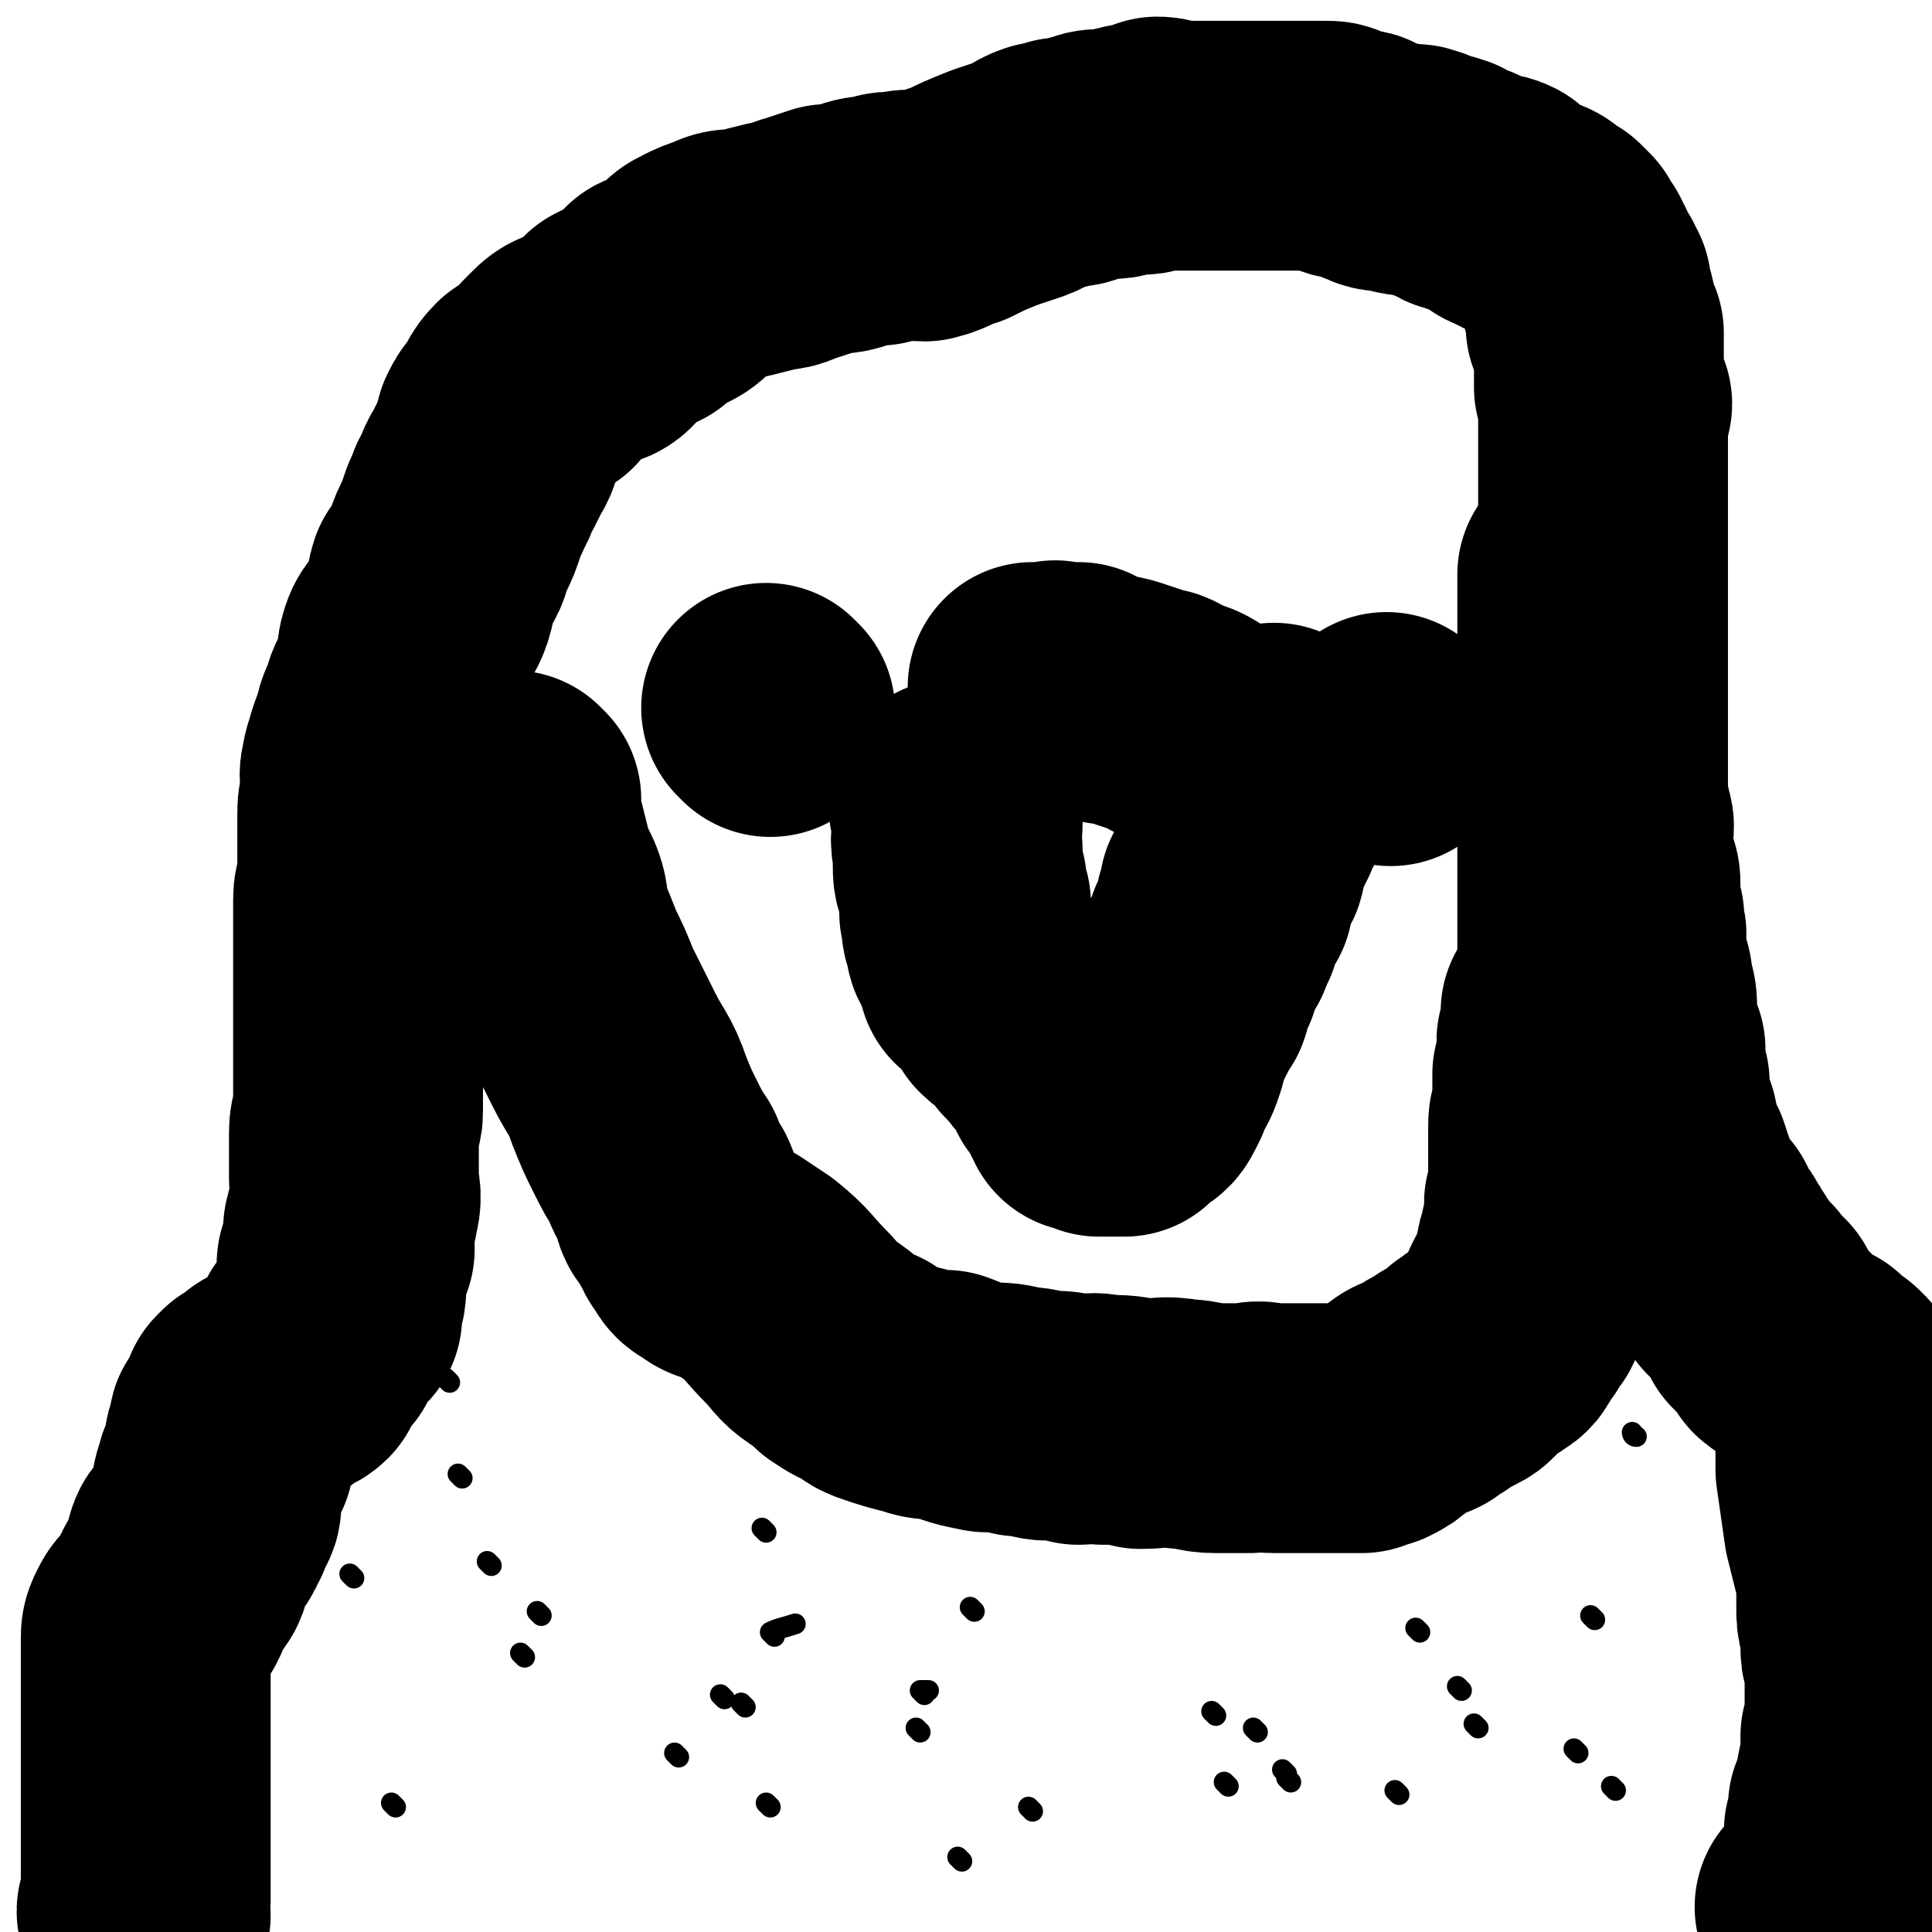
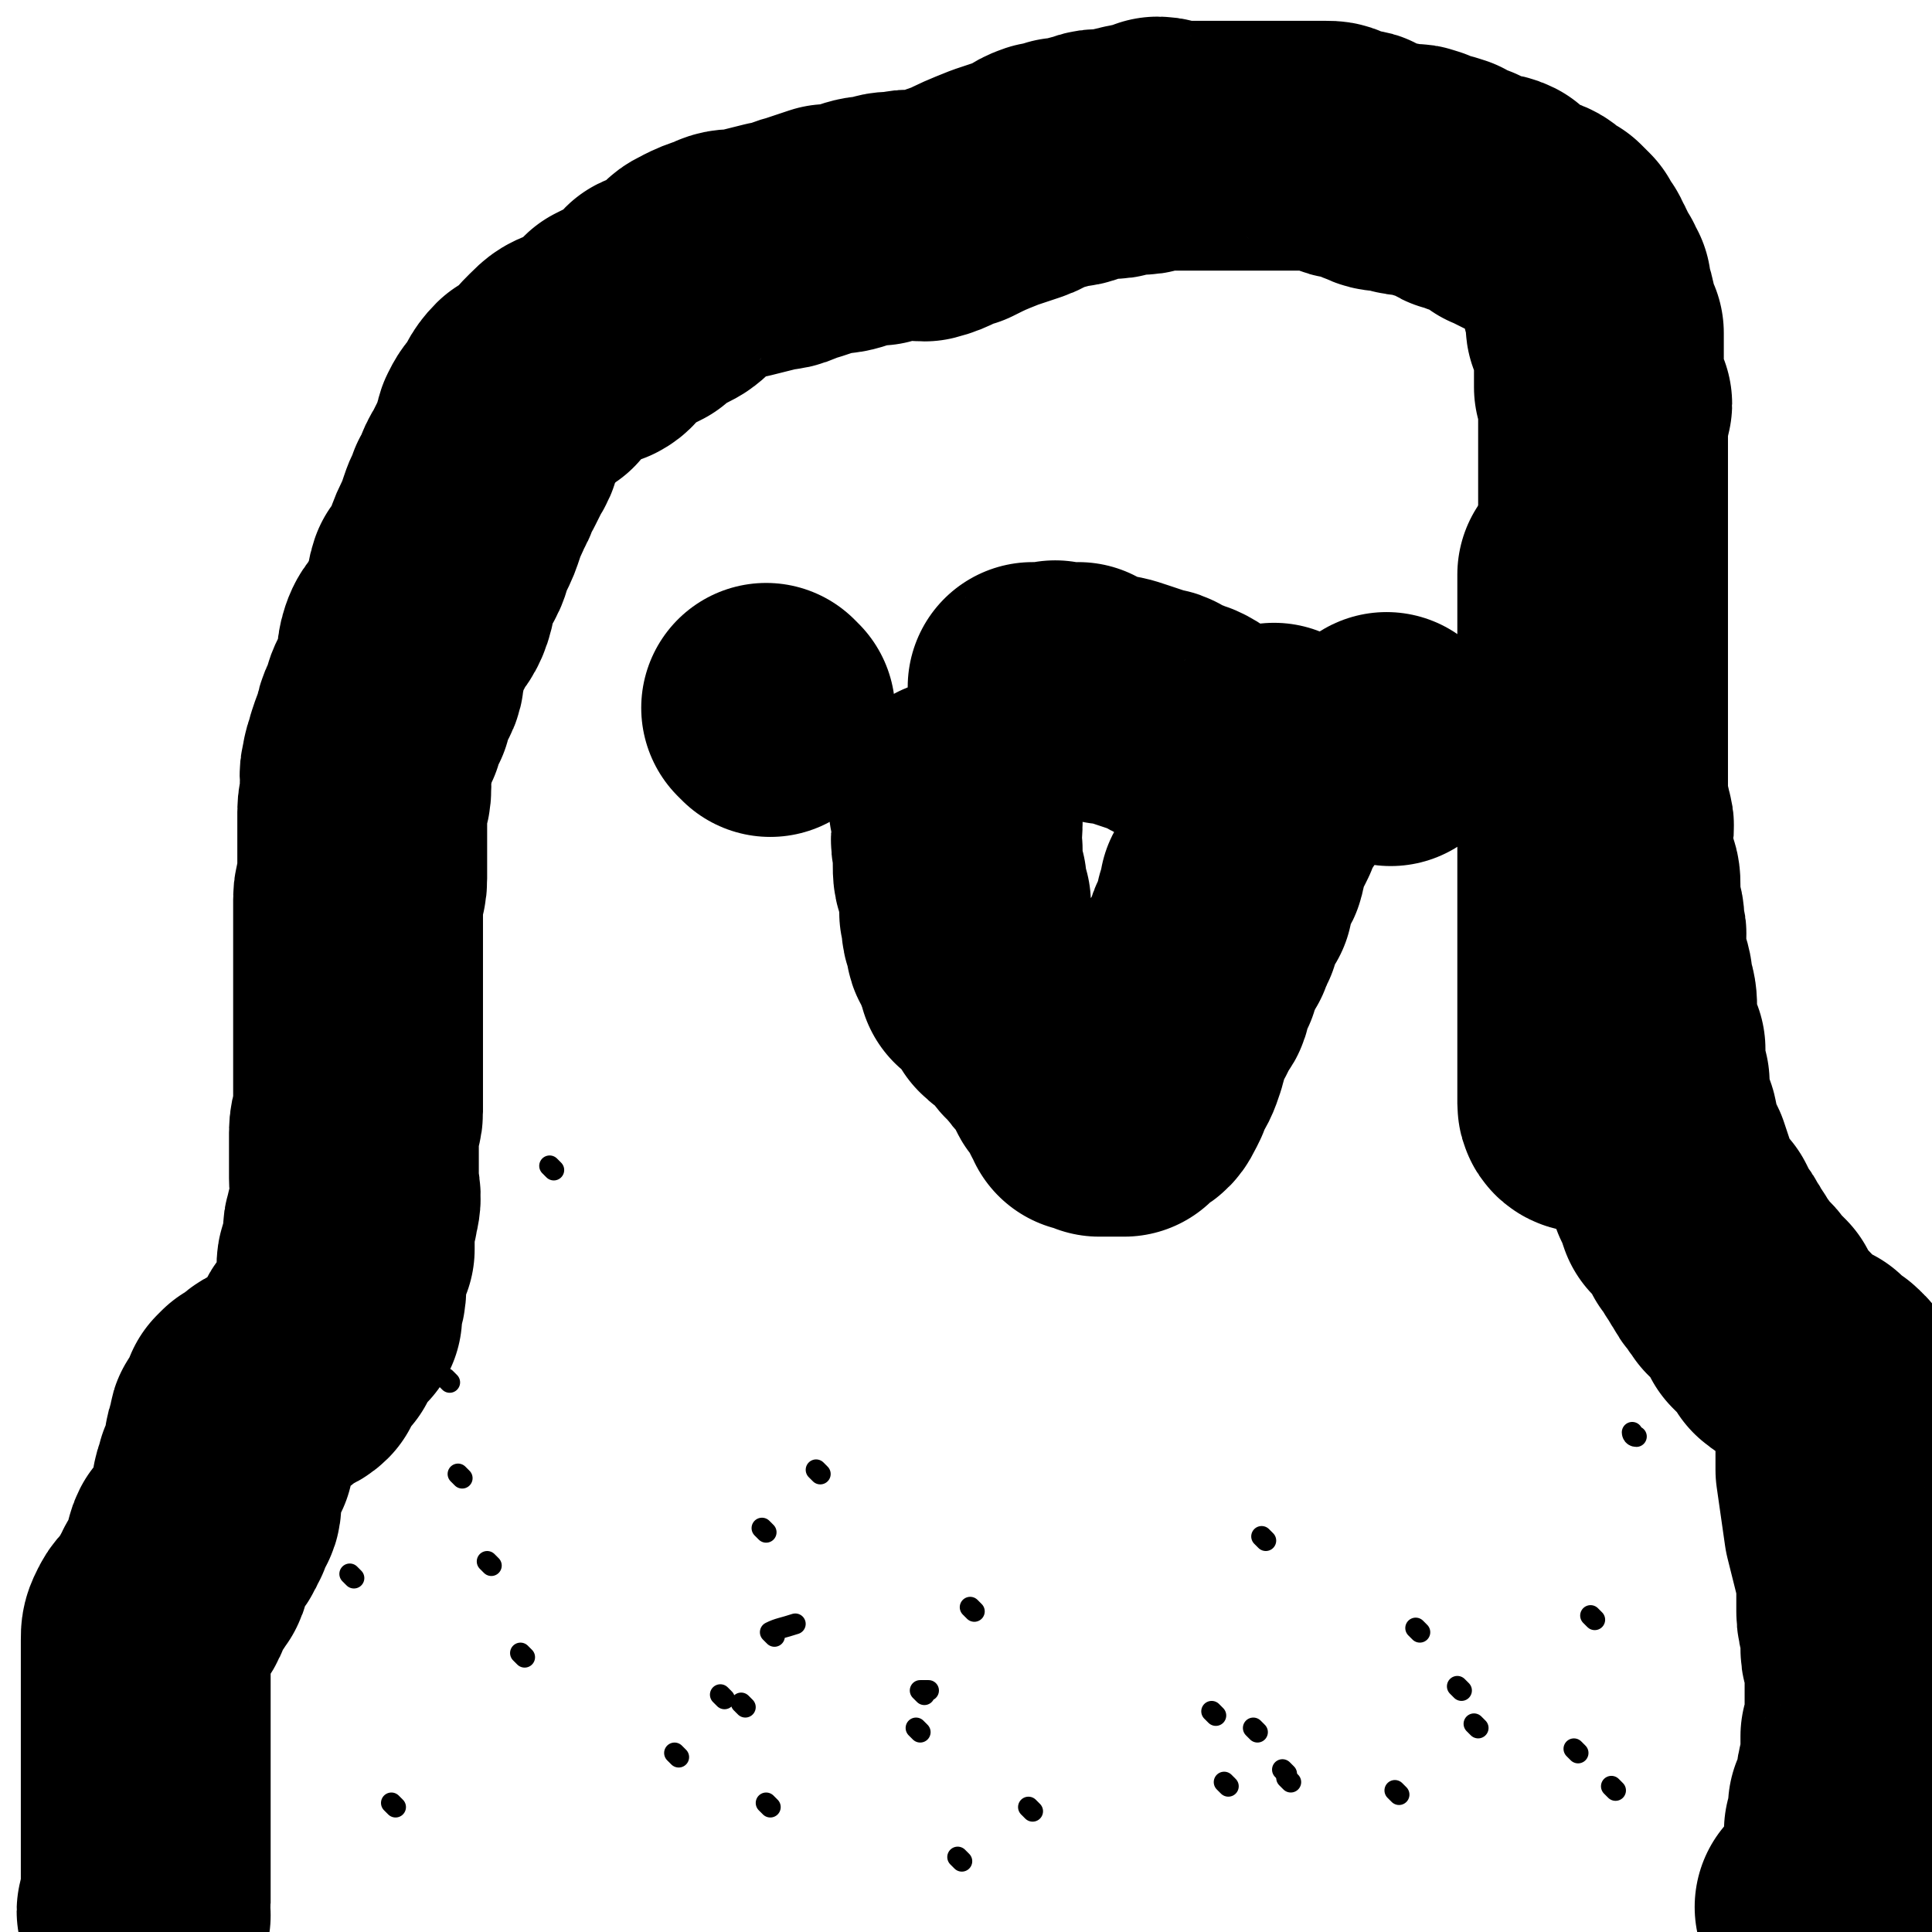
<svg xmlns="http://www.w3.org/2000/svg" viewBox="0 0 464 464" version="1.1">
  <g fill="none" stroke="#000000" stroke-width="60" stroke-linecap="round" stroke-linejoin="round">
    <path d="M35,460c0,0 0,-1 -1,-1 0,-1 1,-1 1,-2 0,-1 0,-1 0,-2 0,-1 0,-1 0,-2 0,-2 0,-2 0,-4 0,-2 0,-2 0,-4 0,-3 0,-3 0,-6 0,-3 0,-3 0,-6 0,-2 0,-2 0,-4 0,-4 0,-4 0,-7 0,-3 0,-3 0,-6 0,-3 0,-3 0,-6 0,-2 0,-2 0,-4 0,-3 0,-3 0,-6 0,-3 0,-3 0,-6 0,-2 0,-2 1,-4 1,-2 2,-2 3,-3 2,-3 1,-3 3,-6 0,-1 1,-1 2,-3 1,-1 0,-1 1,-3 1,-2 0,-2 1,-4 1,-1 2,-1 3,-3 0,-1 0,-1 1,-2 0,-1 0,-1 1,-3 1,-1 1,-1 1,-3 0,-1 0,-1 0,-2 0,-2 1,-2 1,-4 1,-1 0,-1 1,-2 0,-1 0,-1 1,-2 0,-2 0,-2 0,-3 0,-1 1,-1 1,-2 0,-1 0,-2 0,-2 0,-1 1,-1 2,-2 0,-1 0,-1 1,-2 0,-1 0,-1 0,-2 0,0 0,0 1,-1 1,0 2,0 3,-1 0,0 0,-1 0,-1 1,-1 1,-1 3,-1 1,-1 1,-1 2,-2 1,0 0,0 1,-1 1,0 2,0 3,-1 0,0 0,0 0,-1 1,-2 1,-2 3,-4 0,-1 0,-1 1,-1 0,-2 0,-2 1,-3 0,0 1,0 1,-1 1,0 0,0 1,-1 0,-1 0,-1 1,-1 0,-1 0,-1 1,-1 0,-1 0,-1 0,-2 0,-2 1,-2 1,-5 0,-2 0,-2 0,-4 0,-2 0,-2 1,-3 0,-1 0,-1 1,-2 0,-1 0,-1 0,-2 0,-2 -1,-2 0,-4 0,-2 1,-2 1,-4 1,-3 0,-4 0,-7 0,-4 0,-4 0,-7 0,-2 0,-2 0,-4 0,-3 1,-3 1,-5 0,-2 0,-2 0,-3 0,-3 0,-3 0,-5 0,-4 0,-4 0,-7 0,-3 0,-3 0,-5 0,-2 0,-2 0,-5 0,-1 0,-1 0,-3 0,-3 0,-3 0,-5 0,-3 0,-3 0,-6 0,-2 0,-2 0,-5 0,-2 0,-2 0,-4 0,-1 0,-1 0,-3 0,-3 1,-2 1,-5 0,-3 0,-3 0,-6 0,-2 0,-2 0,-5 0,-3 0,-3 0,-5 0,-3 1,-3 1,-6 0,-2 -1,-2 0,-5 0,-2 1,-2 1,-4 1,-3 1,-3 2,-5 0,-3 1,-3 2,-5 0,-2 0,-2 1,-4 1,-2 2,-2 2,-5 1,-3 0,-3 1,-6 1,-3 2,-2 3,-5 1,-2 2,-2 3,-5 1,-3 0,-3 1,-6 1,-1 1,-1 2,-3 2,-3 1,-3 3,-7 1,-2 1,-2 2,-5 1,-3 1,-2 2,-5 2,-3 1,-3 3,-6 1,-2 1,-2 2,-4 2,-3 1,-3 2,-6 1,-2 1,-2 3,-4 1,-2 1,-3 3,-5 2,-1 2,-1 5,-3 1,-2 1,-2 3,-4 2,-2 2,-2 5,-3 2,-1 2,-1 5,-2 2,-1 1,-2 3,-4 2,-1 2,-1 4,-2 2,-1 2,-1 4,-2 1,-1 1,-2 2,-3 2,-1 2,0 4,-1 2,-1 2,-1 4,-3 1,-2 1,-2 3,-3 2,-1 2,-1 5,-2 2,-1 2,-1 5,-1 4,-1 4,-1 8,-2 3,0 3,-1 7,-2 3,-1 3,-1 6,-2 3,0 3,0 6,-1 3,-1 3,-1 6,-1 2,-1 2,-1 5,-1 3,-1 3,0 6,0 4,-1 4,-2 8,-3 4,-2 4,-2 9,-4 3,-1 3,-1 6,-2 3,-1 3,-2 6,-3 2,0 2,0 4,-1 3,0 3,0 5,-1 2,0 2,-1 4,-1 2,0 2,0 3,0 2,0 2,-1 4,-1 2,-1 2,0 3,0 2,0 2,-1 4,-2 2,0 2,1 4,1 1,0 1,0 3,0 2,0 2,0 5,0 2,0 2,0 5,0 2,0 2,0 4,0 2,0 2,0 4,0 2,0 2,0 4,0 1,0 1,0 2,0 2,0 2,0 4,0 2,0 2,0 4,0 0,0 0,0 1,0 2,0 2,0 3,1 1,0 1,1 2,1 1,0 2,0 3,0 1,0 1,1 2,1 1,1 1,1 2,1 1,1 2,1 3,1 1,0 1,0 2,0 1,0 1,1 3,1 1,0 1,-1 3,0 1,0 1,1 2,1 2,1 2,0 4,1 1,0 1,1 3,2 2,0 2,0 3,1 2,0 2,1 3,1 2,1 2,0 4,1 1,1 0,2 1,2 2,1 2,1 4,2 1,0 1,0 2,1 1,0 2,0 3,1 0,0 0,1 1,1 1,1 1,1 2,1 1,1 1,1 2,2 0,1 1,1 1,2 1,1 1,1 1,2 1,1 1,1 1,2 1,2 1,2 2,3 0,1 0,1 1,2 0,1 0,1 0,3 1,1 1,1 1,2 1,2 0,2 0,4 0,1 1,0 2,2 0,2 0,2 0,4 0,1 0,1 0,3 0,2 0,2 0,3 0,2 0,2 0,3 1,2 1,2 2,4 0,1 -1,1 -1,2 0,2 0,2 0,3 0,2 0,2 0,4 0,1 0,1 0,3 0,3 0,3 0,5 0,2 0,2 0,5 0,2 0,2 0,4 0,3 0,3 0,5 0,5 0,5 0,11 0,4 0,4 0,8 0,3 0,3 0,7 0,2 0,2 0,4 0,3 0,3 0,5 0,2 0,2 0,5 0,3 0,3 0,6 0,3 0,3 0,6 0,2 0,2 0,4 0,2 0,2 0,4 0,2 0,2 0,5 0,2 1,2 1,4 1,2 0,2 0,4 0,2 0,2 0,5 0,1 1,1 1,3 1,2 1,2 1,4 0,3 0,3 0,5 1,2 1,2 1,5 1,2 0,2 0,5 0,2 1,2 1,4 1,3 1,3 1,5 1,3 1,3 1,6 0,2 0,2 0,5 1,2 1,2 2,4 0,4 0,4 1,8 0,2 -1,2 0,5 1,3 1,2 2,5 1,5 1,5 3,9 1,3 1,3 2,6 1,2 1,2 2,5 1,1 1,1 3,3 1,2 1,2 2,4 1,1 1,1 2,3 1,1 1,2 2,3 1,2 1,2 2,3 1,2 1,1 2,3 2,1 1,1 3,3 1,1 1,1 2,2 0,2 1,2 1,3 1,1 1,1 2,2 1,1 1,1 2,2 1,1 1,1 1,2 1,1 1,0 2,1 0,0 0,1 1,1 0,0 0,0 1,1 1,0 0,0 1,1 1,0 1,0 3,1 0,0 0,0 1,1 0,1 0,1 1,1 0,1 0,1 1,1 0,0 0,-1 0,0 1,0 1,0 1,1 1,0 1,0 1,1 0,1 0,2 0,3 0,0 1,-1 1,0 1,0 0,0 0,1 0,1 0,1 0,1 0,1 0,1 0,2 0,0 0,0 0,1 0,0 0,0 0,1 0,1 0,1 0,1 0,1 0,1 0,2 0,1 0,1 0,2 0,1 0,1 0,2 0,2 0,2 0,4 1,7 1,7 2,14 1,4 1,4 2,8 1,4 1,4 1,8 0,2 0,2 0,4 0,3 1,3 1,5 1,2 0,2 0,4 0,2 1,2 1,4 0,2 0,2 0,3 0,2 0,2 0,4 0,1 0,1 0,2 0,2 0,2 0,4 0,2 0,2 -1,4 0,2 0,2 0,3 0,2 0,2 0,4 0,2 -1,1 -1,3 0,2 0,2 0,4 0,2 -1,2 -2,3 0,2 0,2 0,4 0,1 -1,1 -1,2 0,3 0,3 0,5 0,2 -1,2 -1,4 -1,1 0,1 -1,2 0,1 0,1 0,2 0,1 -1,1 -1,1 0,1 0,1 0,2 0,0 -1,0 -1,1 -1,0 -1,0 -1,0 -1,1 -1,1 -2,1 0,0 0,0 0,0 " />
-     <path d="M124,192c0,0 -1,-1 -1,-1 0,0 1,1 1,2 0,3 0,3 1,7 1,4 1,4 2,8 1,4 2,4 3,7 1,3 0,3 1,6 2,5 2,5 4,10 2,4 2,4 4,9 3,6 3,6 6,12 3,6 4,6 6,12 2,5 2,5 4,9 2,4 2,4 4,7 1,3 1,3 3,6 1,2 0,2 1,4 1,1 1,1 2,3 2,2 1,3 3,5 1,2 1,2 3,3 2,2 3,1 5,2 3,2 3,2 6,4 5,4 5,5 9,9 3,3 3,4 6,6 3,2 3,2 5,4 3,2 3,2 6,3 2,2 2,2 5,3 3,1 3,1 7,2 3,1 3,1 7,1 5,2 5,2 10,3 4,0 4,0 8,1 4,0 4,1 7,1 3,0 3,0 7,1 3,0 3,-1 6,0 5,0 5,0 9,1 5,0 5,-1 10,0 4,0 4,1 8,1 4,0 4,0 8,0 3,-1 3,0 6,0 3,0 3,0 6,0 2,0 2,0 5,0 1,0 1,0 3,0 2,0 2,0 4,0 1,0 1,0 3,0 1,-1 1,-1 3,-1 2,-1 2,-1 3,-2 2,-1 2,-2 4,-3 2,-2 3,-1 5,-2 1,-1 1,-2 3,-2 2,-2 2,-2 5,-3 2,-1 2,-1 3,-3 2,-1 1,-1 3,-2 1,-1 2,-1 3,-2 2,-1 1,-1 2,-2 1,-2 1,-2 2,-3 1,-2 1,-2 2,-3 1,-2 1,-2 1,-3 1,-2 1,-2 2,-3 0,-2 0,-1 1,-2 0,-2 1,-2 1,-4 0,-1 0,-1 0,-2 0,-1 1,-1 1,-2 1,-1 0,-1 0,-2 1,-3 1,-3 2,-5 0,-2 -1,-2 -1,-3 0,-1 1,-1 1,-3 0,-1 0,-1 0,-2 0,-2 0,-2 0,-4 0,-2 0,-2 0,-4 0,-3 0,-3 0,-6 0,-2 1,-2 1,-4 0,-2 0,-2 0,-4 0,-2 0,-2 0,-4 1,-2 1,-2 1,-3 0,-1 0,-1 0,-3 0,-1 0,-1 0,-2 0,-1 1,-1 1,-1 0,-1 0,-1 0,-2 0,0 0,0 0,-1 0,0 0,0 0,-1 0,0 0,0 0,-1 0,-1 0,-1 0,-1 " />
    <path d="M381,266c0,0 -1,0 -1,-1 0,-2 0,-2 0,-4 0,-3 0,-3 0,-6 0,-5 0,-5 0,-10 0,-4 0,-4 0,-8 0,-5 0,-5 0,-10 0,-4 0,-4 0,-9 0,-4 0,-4 0,-8 0,-6 0,-6 0,-11 0,-4 0,-4 0,-8 0,-3 0,-3 0,-6 0,-4 0,-4 0,-8 0,-3 0,-3 0,-6 0,-2 0,-2 0,-4 0,-3 0,-3 0,-6 0,-2 0,-2 0,-4 0,-2 0,-2 0,-4 0,-1 0,-1 0,-2 0,-1 0,-1 0,-3 0,-1 0,-1 0,-2 0,-1 0,-1 0,-2 0,-1 0,-1 0,-1 0,-1 0,-1 0,-2 0,-1 0,-1 0,-1 0,-1 0,-1 0,-1 0,-1 0,-1 0,-1 " />
    <path d="M185,171c0,0 -1,-1 -1,-1 " />
    <path d="M334,178c0,0 -1,-1 -1,-1 " />
    <path d="M230,194c0,0 -1,-1 -1,-1 0,1 0,1 1,3 0,1 0,1 0,2 0,3 -1,3 0,6 0,1 0,1 0,3 0,3 0,3 1,5 0,2 0,2 1,5 0,2 -1,2 0,3 0,3 0,3 1,5 0,2 0,2 1,3 1,2 1,2 1,3 1,1 1,2 1,3 2,2 2,1 4,3 1,2 1,2 2,4 2,2 2,1 4,3 2,2 1,2 3,4 1,1 1,1 2,2 1,2 2,2 3,3 1,2 1,2 2,4 1,0 0,1 1,2 0,0 0,0 1,1 1,1 1,1 1,1 1,1 1,1 1,2 1,0 0,0 0,1 1,1 1,0 1,1 1,0 0,1 0,1 1,0 1,-1 2,0 0,0 0,0 1,1 0,0 0,0 0,0 1,0 1,0 1,0 1,0 1,0 2,0 1,0 1,0 1,0 0,0 0,0 0,0 1,0 1,0 2,0 1,-1 1,-1 2,-2 2,-1 2,-1 3,-3 1,-2 1,-2 1,-3 2,-3 2,-3 3,-6 1,-3 0,-3 1,-5 1,-2 1,-1 2,-3 1,-2 1,-2 2,-4 1,-1 1,-1 1,-3 1,-2 1,-2 2,-4 0,-2 0,-2 1,-3 1,-2 1,-2 2,-4 1,-1 0,-1 1,-3 1,-1 1,-1 1,-2 1,-2 1,-2 1,-4 1,-1 1,-1 2,-2 0,-1 -1,-1 -1,-2 1,-2 1,-1 2,-3 1,-1 1,-1 1,-2 1,-1 1,-1 1,-2 1,-2 0,-2 0,-4 1,-1 1,-1 2,-2 0,-1 0,-1 1,-2 1,-2 1,-2 1,-3 0,-1 0,-1 0,-1 1,-1 1,-2 1,-3 1,0 2,0 2,-1 0,-1 -1,-1 -1,-2 0,-1 1,-1 1,-2 1,-1 0,-1 0,-2 0,-1 0,-1 0,-1 1,-1 1,0 1,0 1,-1 0,-1 0,-2 0,0 0,0 0,-1 0,0 0,0 0,0 0,-1 1,-1 0,-1 0,-1 0,0 -1,0 -1,0 -1,0 -1,0 -2,0 -2,0 -5,0 -2,0 -2,0 -4,0 -3,-2 -3,-2 -7,-4 -3,-2 -3,-2 -7,-3 -2,-1 -2,-2 -4,-2 -3,-1 -3,-1 -6,-2 -3,-1 -3,-1 -5,-1 -3,-1 -3,-1 -5,-1 -1,-1 -1,-1 -2,-2 -2,0 -2,1 -4,1 -1,0 -1,-1 -1,-1 -1,-1 -1,0 -1,0 -1,0 -1,0 -2,0 0,0 0,0 -1,0 0,0 0,0 -1,0 0,0 0,0 -1,0 " />
  </g>
  <g fill="none" stroke="#000000" stroke-width="5" stroke-linecap="round" stroke-linejoin="round">
    <path d="M126,398c0,0 -1,-1 -1,-1 " />
    <path d="M179,410c0,0 -1,-1 -1,-1 " />
    <path d="M248,435c0,0 -1,-1 -1,-1 " />
    <path d="M295,429c0,0 -1,-1 -1,-1 " />
    <path d="M302,416c0,0 -1,-1 -1,-1 " />
-     <path d="M130,388c0,0 -1,-1 -1,-1 " />
    <path d="M186,393c0,0 -1,-1 -1,-1 2,-1 3,-1 6,-2 " />
    <path d="M341,392c0,0 -1,-1 -1,-1 " />
    <path d="M351,406c0,0 -1,-1 -1,-1 " />
    <path d="M231,447c0,0 -1,-1 -1,-1 " />
    <path d="M95,434c0,0 -1,-1 -1,-1 " />
    <path d="M222,407c0,0 -1,-1 -1,-1 0,0 1,0 2,0 " />
    <path d="M355,415c0,0 -1,-1 -1,-1 " />
    <path d="M388,430c0,0 -1,-1 -1,-1 " />
    <path d="M234,387c0,0 -1,-1 -1,-1 " />
    <path d="M174,408c0,0 -1,-1 -1,-1 " />
    <path d="M85,379c0,0 -1,-1 -1,-1 " />
    <path d="M163,422c0,0 -1,-1 -1,-1 " />
    <path d="M304,370c0,0 -1,-1 -1,-1 " />
    <path d="M310,428c0,0 -1,-1 -1,-1 " />
    <path d="M379,421c0,0 -1,-1 -1,-1 " />
    <path d="M383,389c0,0 -1,-1 -1,-1 " />
    <path d="M393,345c-1,0 -1,-1 -1,-1 " />
    <path d="M309,426c0,0 -1,-1 -1,-1 " />
    <path d="M185,434c0,0 -1,-1 -1,-1 " />
    <path d="M118,376c0,0 -1,-1 -1,-1 " />
    <path d="M111,355c0,0 -1,-1 -1,-1 " />
    <path d="M197,354c0,0 -1,-1 -1,-1 " />
    <path d="M108,332c0,0 -1,-1 -1,-1 " />
    <path d="M133,281c0,0 -1,-1 -1,-1 " />
    <path d="M184,368c0,0 -1,-1 -1,-1 " />
    <path d="M221,416c0,0 -1,-1 -1,-1 " />
    <path d="M292,412c0,0 -1,-1 -1,-1 " />
    <path d="M336,431c0,0 -1,-1 -1,-1 " />
  </g>
</svg>